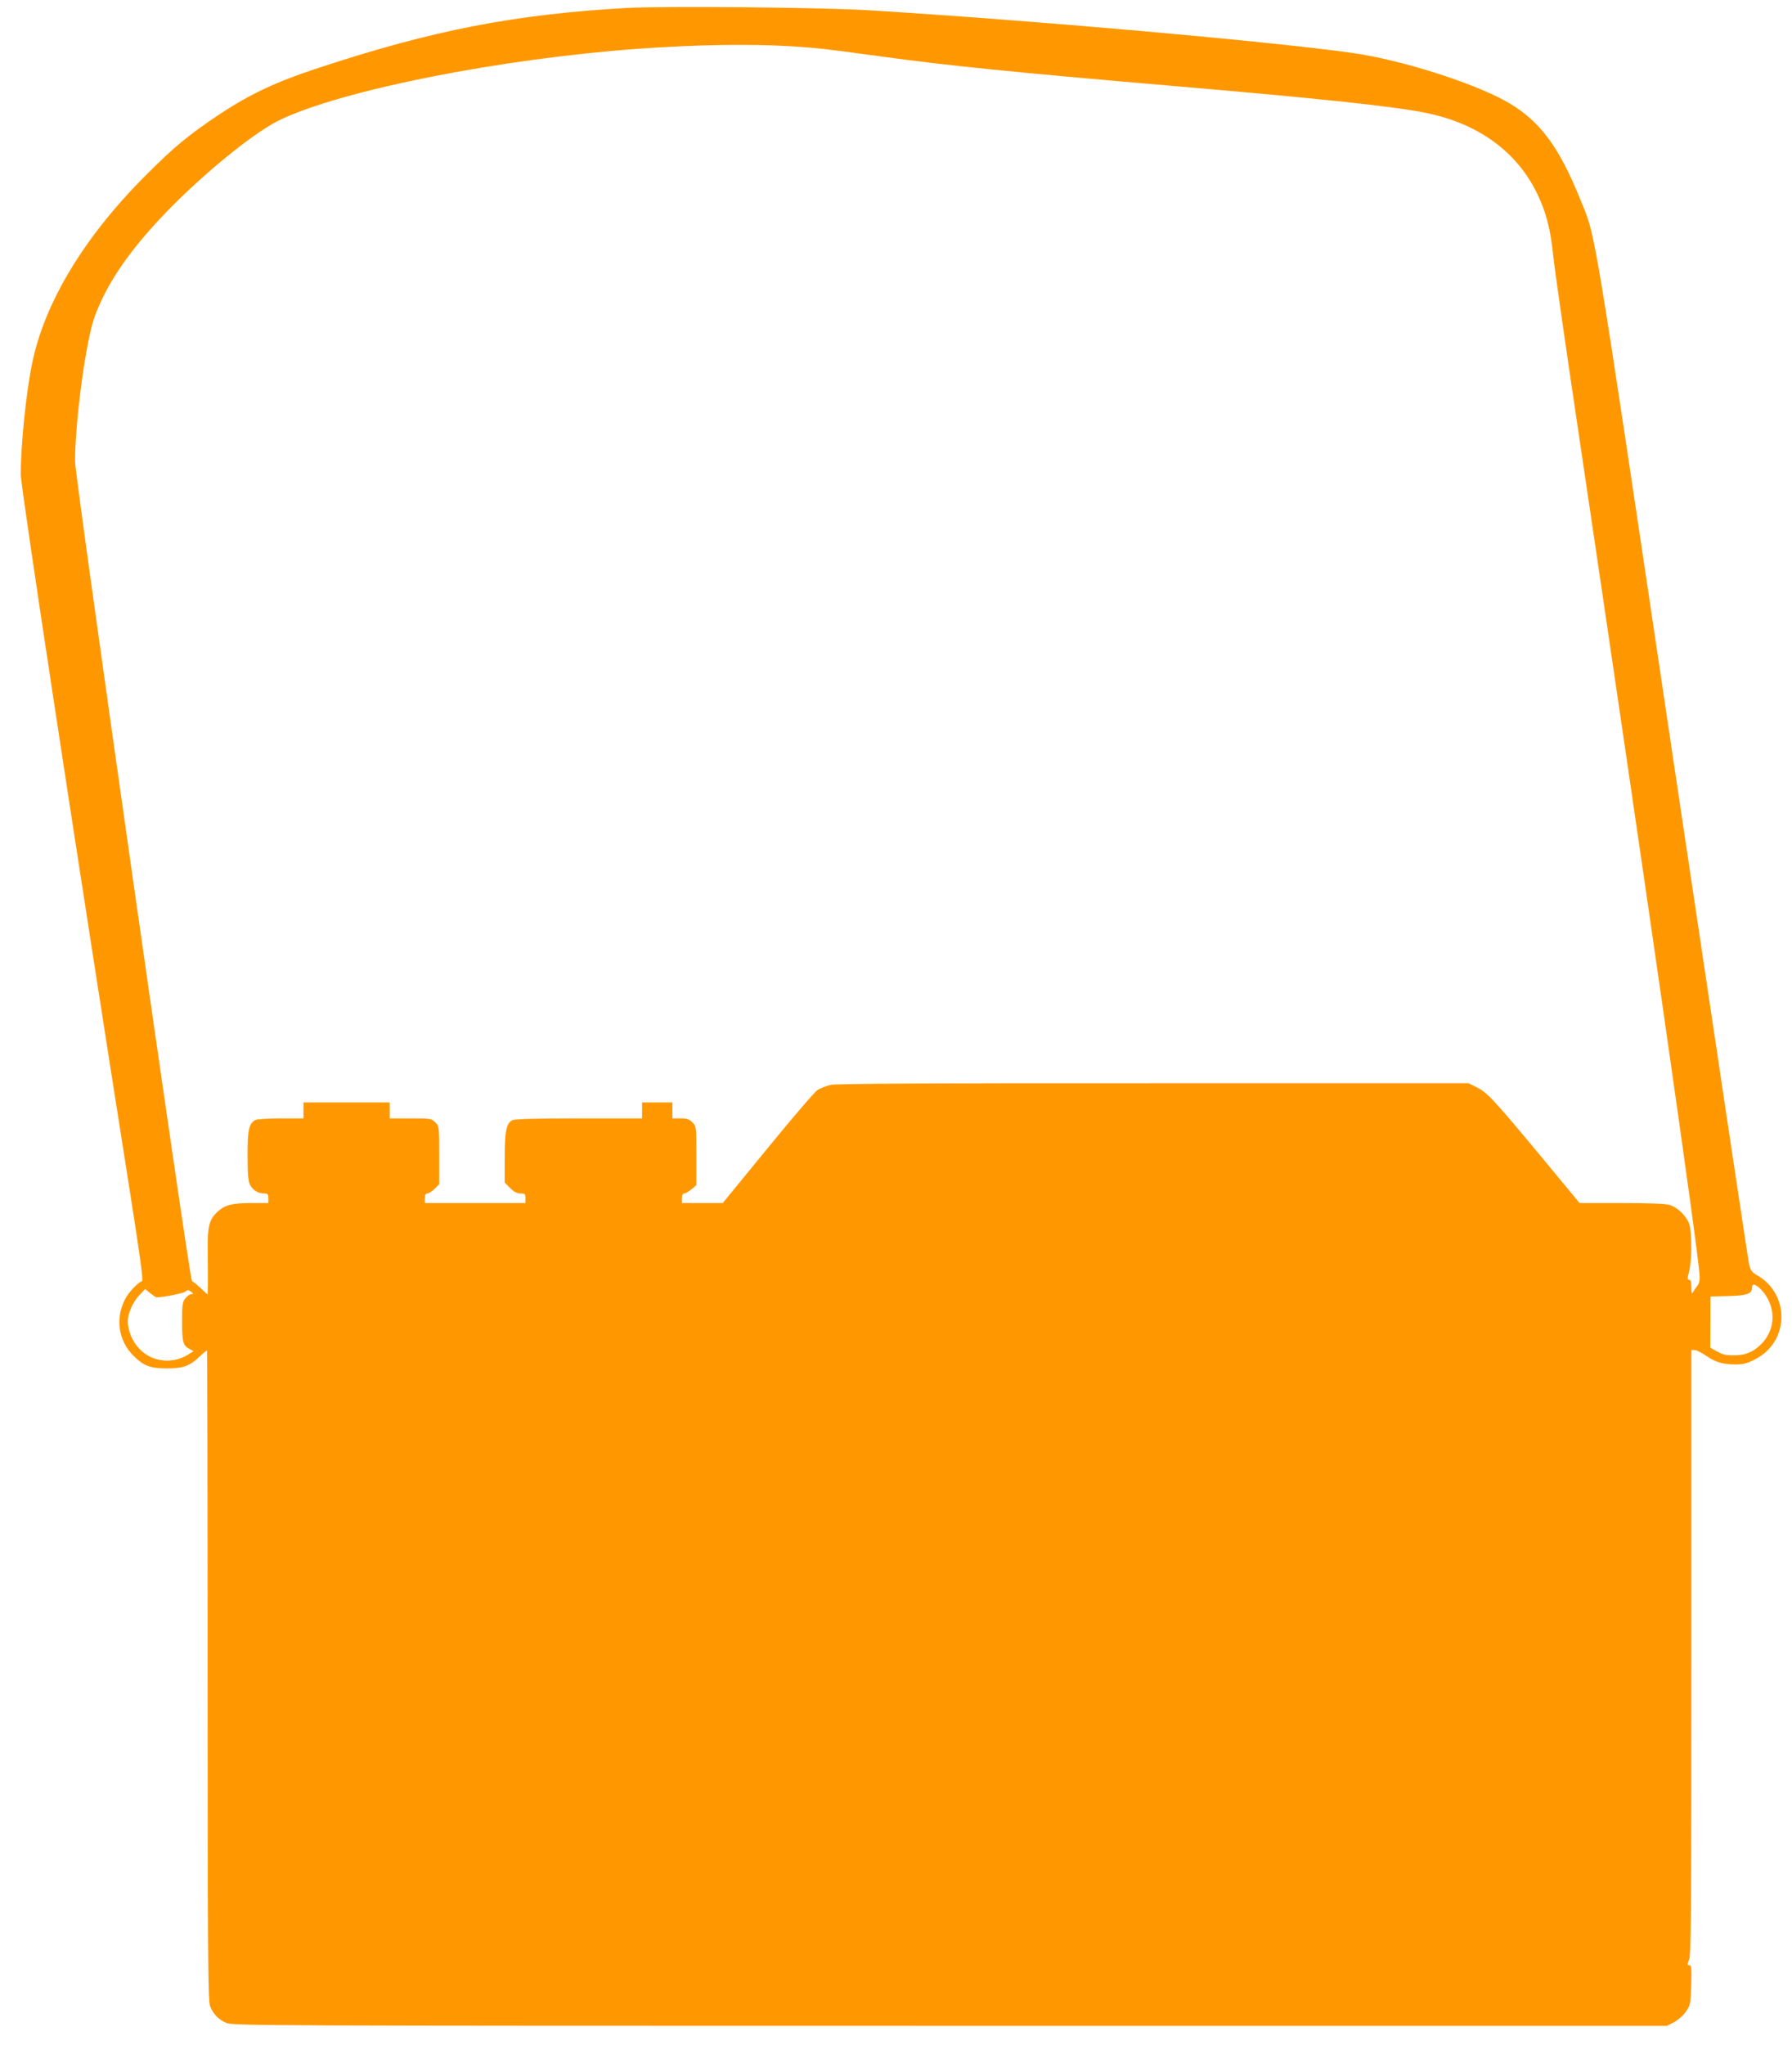
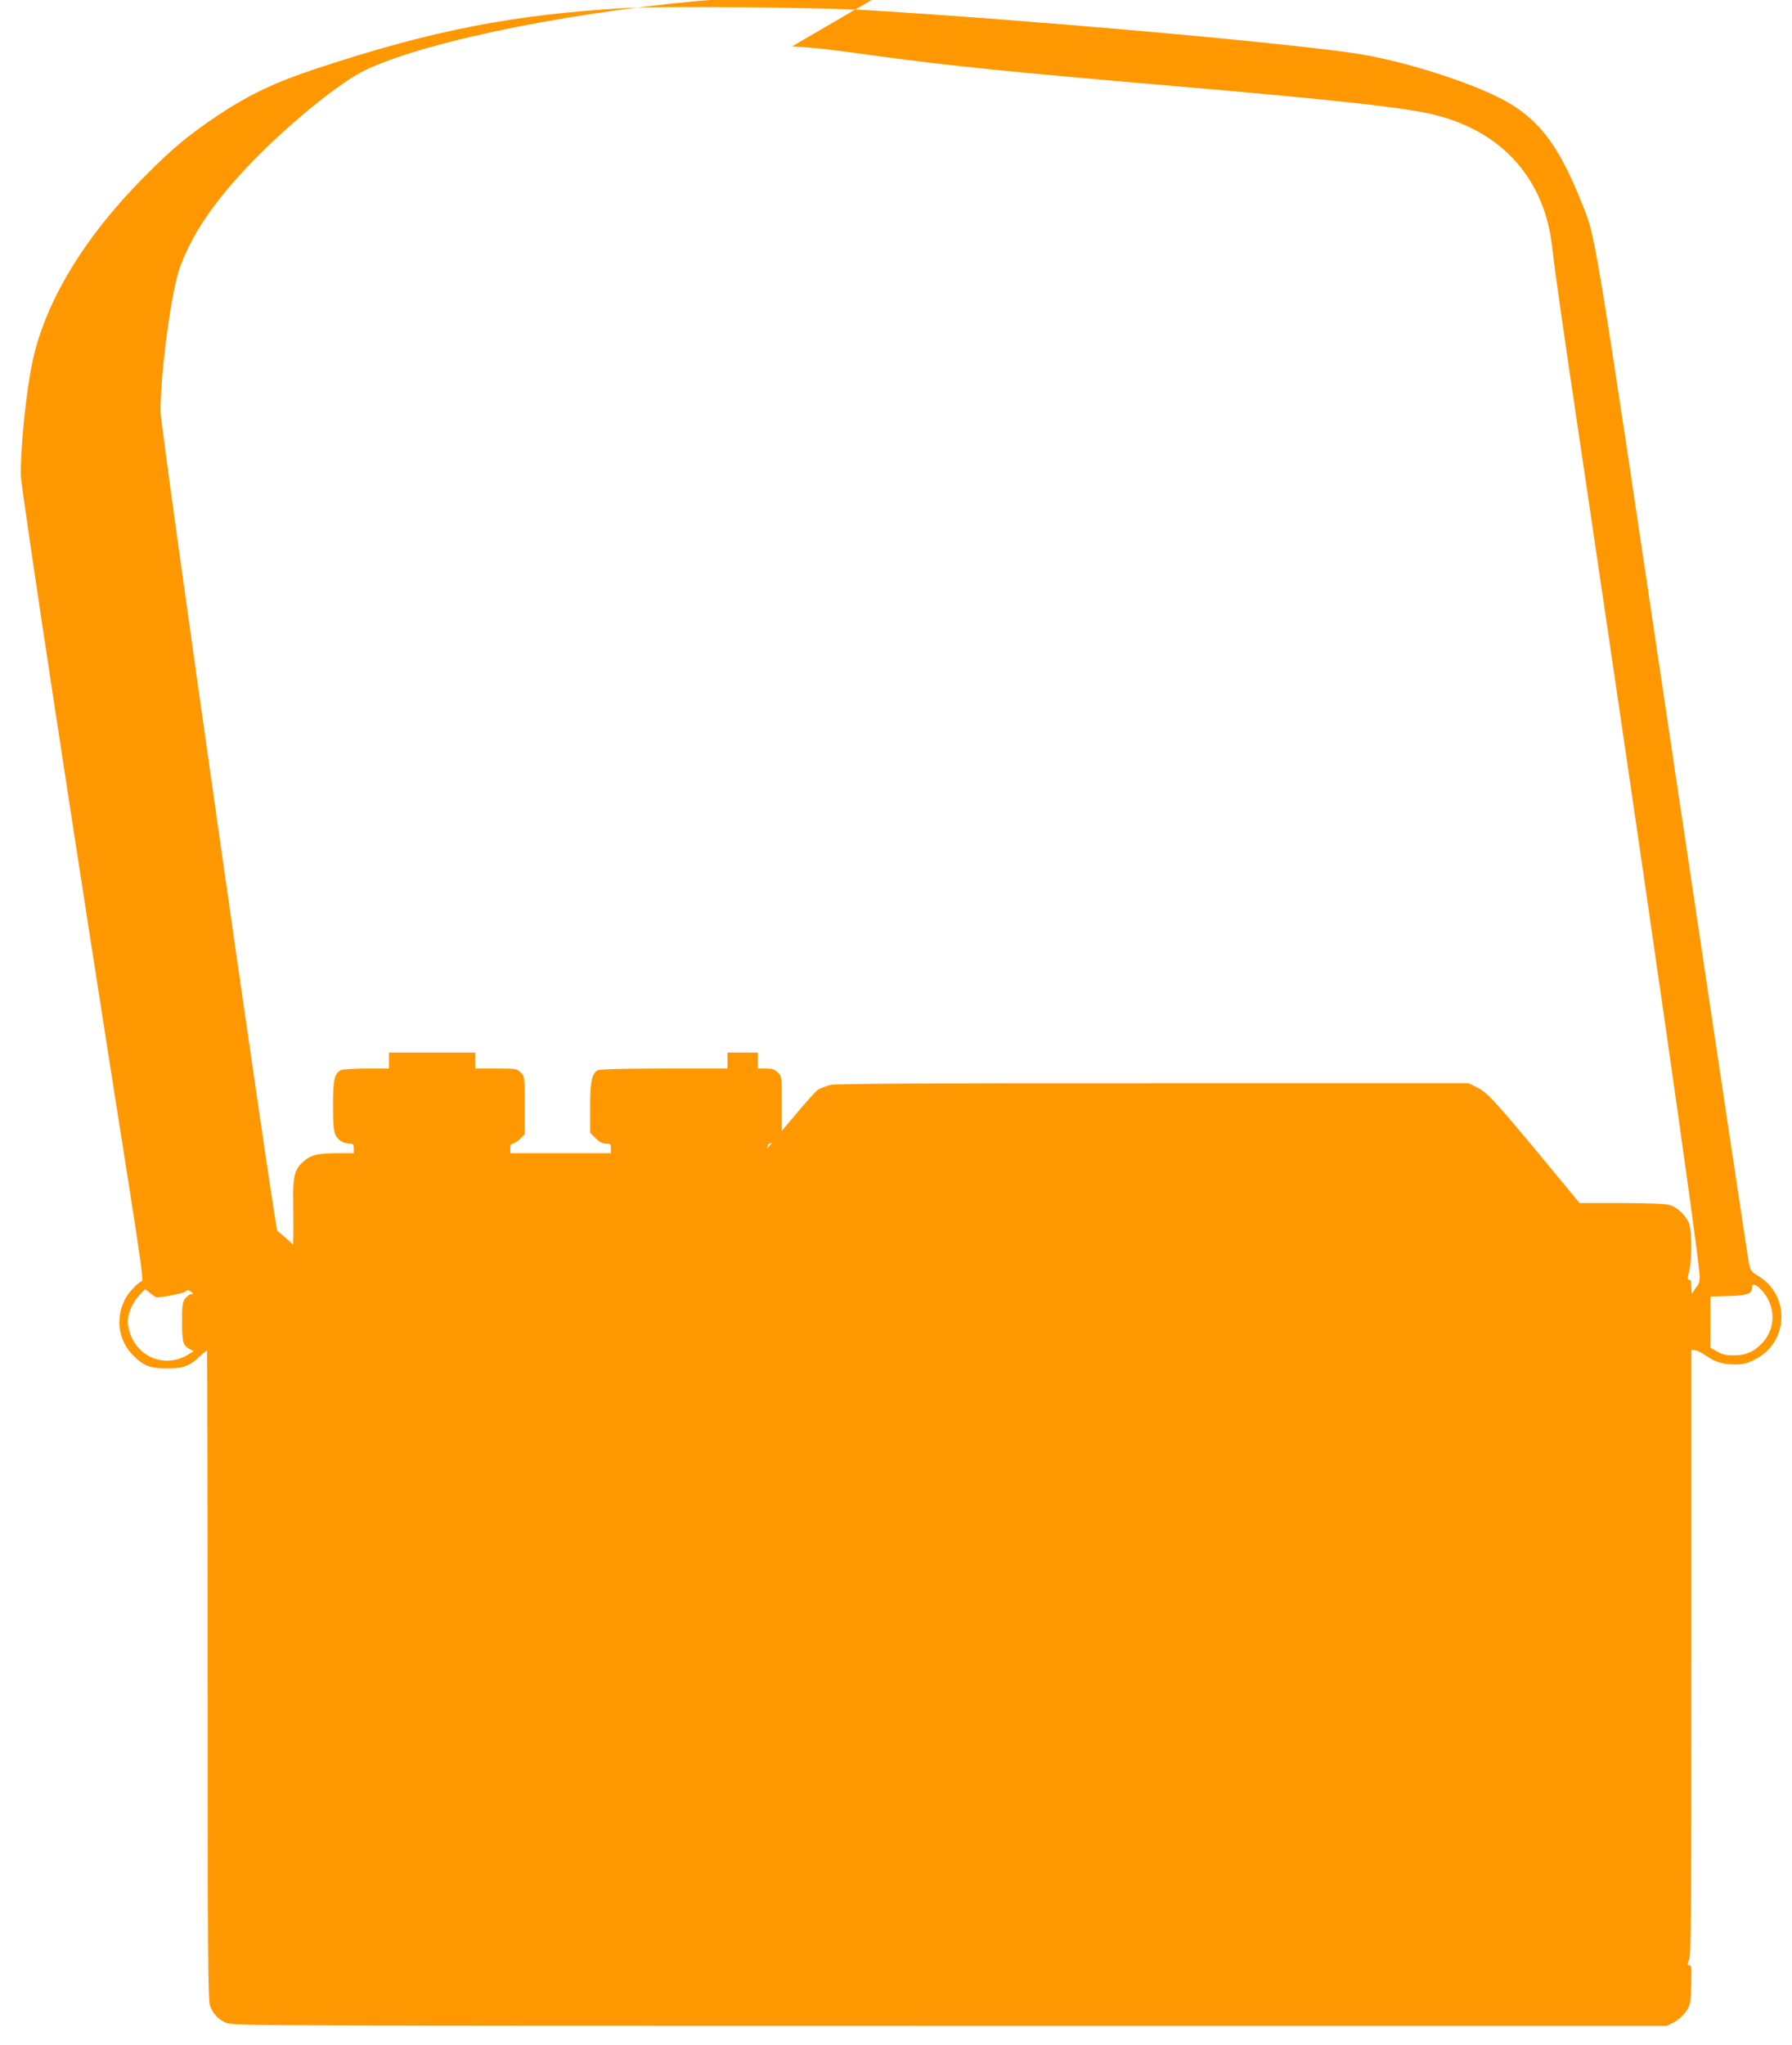
<svg xmlns="http://www.w3.org/2000/svg" version="1.0" width="1122pt" height="1280pt" viewBox="0 0 1122 1280" preserveAspectRatio="xMidYMid meet">
  <g transform="translate(0,1280) scale(0.1,-0.1)" fill="#ff9800" stroke="none">
-     <path d="M3921 12750 c-701 -40 -1212 -139 -1930 -376 -265 -87 -428 -164 -622 -293 -187 -125 -281 -202 -454 -376 -387 -386 -636 -798 -714 -1180 -38 -185 -71 -510 -71 -696 0 -78 347 -2359 686 -4504 62 -395 82 -541 73 -544 -27 -9 -86 -72 -107 -115 -61 -120 -40 -259 53 -351 64 -64 105 -80 210 -80 103 0 143 15 208 77 22 21 42 37 43 35 2 -2 4 -918 4 -2036 1 -1792 2 -2038 16 -2070 20 -48 51 -80 99 -102 39 -18 186 -19 4530 -19 l4491 0 44 22 c26 14 57 41 75 66 29 42 30 49 34 168 3 107 1 124 -12 124 -14 0 -14 4 -1 35 12 30 14 297 14 1925 l0 1890 20 0 c11 0 43 -16 71 -35 61 -42 105 -55 186 -55 50 0 73 6 124 33 211 109 218 403 14 523 -37 21 -45 32 -54 72 -6 26 -222 1467 -481 3202 -508 3410 -476 3216 -577 3465 -127 315 -244 476 -428 590 -195 122 -679 279 -1000 324 -520 73 -2000 204 -3030 267 -302 18 -1277 27 -1514 14z m1039 -240 c164 -11 204 -15 560 -64 416 -57 835 -99 1790 -181 950 -81 1411 -130 1615 -171 329 -66 572 -242 700 -507 56 -117 82 -218 100 -387 7 -74 77 -562 155 -1084 432 -2910 752 -5135 762 -5303 1 -27 -4 -48 -14 -60 -8 -10 -20 -27 -26 -38 -10 -17 -11 -13 -12 28 0 34 -4 47 -14 47 -12 0 -12 7 0 53 17 64 18 236 2 291 -16 52 -72 108 -124 124 -28 8 -125 12 -302 12 l-262 0 -230 278 c-304 366 -349 415 -413 446 l-52 26 -1970 0 c-1406 1 -1986 -3 -2023 -10 -28 -7 -66 -21 -84 -33 -18 -12 -159 -176 -313 -365 l-280 -342 -127 0 -128 0 0 30 c0 19 5 30 14 30 8 0 28 12 45 26 l31 26 0 184 c0 183 0 185 -25 209 -19 20 -34 25 -75 25 l-50 0 0 50 0 50 -95 0 -95 0 0 -50 0 -50 -396 0 c-264 0 -402 -4 -416 -11 -38 -21 -48 -68 -48 -235 l0 -156 34 -34 c24 -24 43 -34 65 -34 28 0 31 -3 31 -30 l0 -30 -315 0 -315 0 0 30 c0 21 5 30 16 30 8 0 29 13 45 29 l29 29 0 182 c0 179 0 181 -25 205 -23 24 -29 25 -155 25 l-130 0 0 50 0 50 -270 0 -270 0 0 -50 0 -50 -141 0 c-77 0 -149 -5 -160 -10 -40 -22 -49 -60 -49 -220 0 -117 4 -160 15 -185 17 -34 50 -55 90 -55 21 0 25 -5 25 -30 l0 -30 -102 0 c-122 0 -167 -11 -212 -51 -57 -50 -68 -94 -65 -254 1 -77 1 -169 1 -204 l-2 -64 -43 40 c-24 22 -48 42 -55 44 -15 5 -732 5029 -732 5130 0 258 69 766 124 911 84 225 238 441 495 699 235 234 521 462 669 531 396 187 1381 381 2242 443 367 26 698 31 960 15z m6067 -7782 c94 -100 95 -246 1 -340 -52 -52 -99 -71 -173 -71 -47 -1 -71 5 -104 24 l-43 24 1 160 0 160 113 3 c118 3 148 14 148 54 0 27 22 22 57 -14z m-10047 -48 c42 0 168 25 181 36 13 12 18 12 35 -1 16 -12 17 -14 2 -15 -9 0 -26 -12 -37 -26 -19 -24 -21 -40 -21 -146 0 -128 6 -150 46 -171 l26 -14 -35 -22 c-98 -60 -222 -47 -302 34 -44 44 -75 116 -75 175 0 48 32 121 71 162 l38 40 31 -26 c18 -14 36 -26 40 -26z" />
+     <path d="M3921 12750 c-701 -40 -1212 -139 -1930 -376 -265 -87 -428 -164 -622 -293 -187 -125 -281 -202 -454 -376 -387 -386 -636 -798 -714 -1180 -38 -185 -71 -510 -71 -696 0 -78 347 -2359 686 -4504 62 -395 82 -541 73 -544 -27 -9 -86 -72 -107 -115 -61 -120 -40 -259 53 -351 64 -64 105 -80 210 -80 103 0 143 15 208 77 22 21 42 37 43 35 2 -2 4 -918 4 -2036 1 -1792 2 -2038 16 -2070 20 -48 51 -80 99 -102 39 -18 186 -19 4530 -19 l4491 0 44 22 c26 14 57 41 75 66 29 42 30 49 34 168 3 107 1 124 -12 124 -14 0 -14 4 -1 35 12 30 14 297 14 1925 l0 1890 20 0 c11 0 43 -16 71 -35 61 -42 105 -55 186 -55 50 0 73 6 124 33 211 109 218 403 14 523 -37 21 -45 32 -54 72 -6 26 -222 1467 -481 3202 -508 3410 -476 3216 -577 3465 -127 315 -244 476 -428 590 -195 122 -679 279 -1000 324 -520 73 -2000 204 -3030 267 -302 18 -1277 27 -1514 14z m1039 -240 c164 -11 204 -15 560 -64 416 -57 835 -99 1790 -181 950 -81 1411 -130 1615 -171 329 -66 572 -242 700 -507 56 -117 82 -218 100 -387 7 -74 77 -562 155 -1084 432 -2910 752 -5135 762 -5303 1 -27 -4 -48 -14 -60 -8 -10 -20 -27 -26 -38 -10 -17 -11 -13 -12 28 0 34 -4 47 -14 47 -12 0 -12 7 0 53 17 64 18 236 2 291 -16 52 -72 108 -124 124 -28 8 -125 12 -302 12 l-262 0 -230 278 c-304 366 -349 415 -413 446 l-52 26 -1970 0 c-1406 1 -1986 -3 -2023 -10 -28 -7 -66 -21 -84 -33 -18 -12 -159 -176 -313 -365 c0 19 5 30 14 30 8 0 28 12 45 26 l31 26 0 184 c0 183 0 185 -25 209 -19 20 -34 25 -75 25 l-50 0 0 50 0 50 -95 0 -95 0 0 -50 0 -50 -396 0 c-264 0 -402 -4 -416 -11 -38 -21 -48 -68 -48 -235 l0 -156 34 -34 c24 -24 43 -34 65 -34 28 0 31 -3 31 -30 l0 -30 -315 0 -315 0 0 30 c0 21 5 30 16 30 8 0 29 13 45 29 l29 29 0 182 c0 179 0 181 -25 205 -23 24 -29 25 -155 25 l-130 0 0 50 0 50 -270 0 -270 0 0 -50 0 -50 -141 0 c-77 0 -149 -5 -160 -10 -40 -22 -49 -60 -49 -220 0 -117 4 -160 15 -185 17 -34 50 -55 90 -55 21 0 25 -5 25 -30 l0 -30 -102 0 c-122 0 -167 -11 -212 -51 -57 -50 -68 -94 -65 -254 1 -77 1 -169 1 -204 l-2 -64 -43 40 c-24 22 -48 42 -55 44 -15 5 -732 5029 -732 5130 0 258 69 766 124 911 84 225 238 441 495 699 235 234 521 462 669 531 396 187 1381 381 2242 443 367 26 698 31 960 15z m6067 -7782 c94 -100 95 -246 1 -340 -52 -52 -99 -71 -173 -71 -47 -1 -71 5 -104 24 l-43 24 1 160 0 160 113 3 c118 3 148 14 148 54 0 27 22 22 57 -14z m-10047 -48 c42 0 168 25 181 36 13 12 18 12 35 -1 16 -12 17 -14 2 -15 -9 0 -26 -12 -37 -26 -19 -24 -21 -40 -21 -146 0 -128 6 -150 46 -171 l26 -14 -35 -22 c-98 -60 -222 -47 -302 34 -44 44 -75 116 -75 175 0 48 32 121 71 162 l38 40 31 -26 c18 -14 36 -26 40 -26z" />
  </g>
</svg>